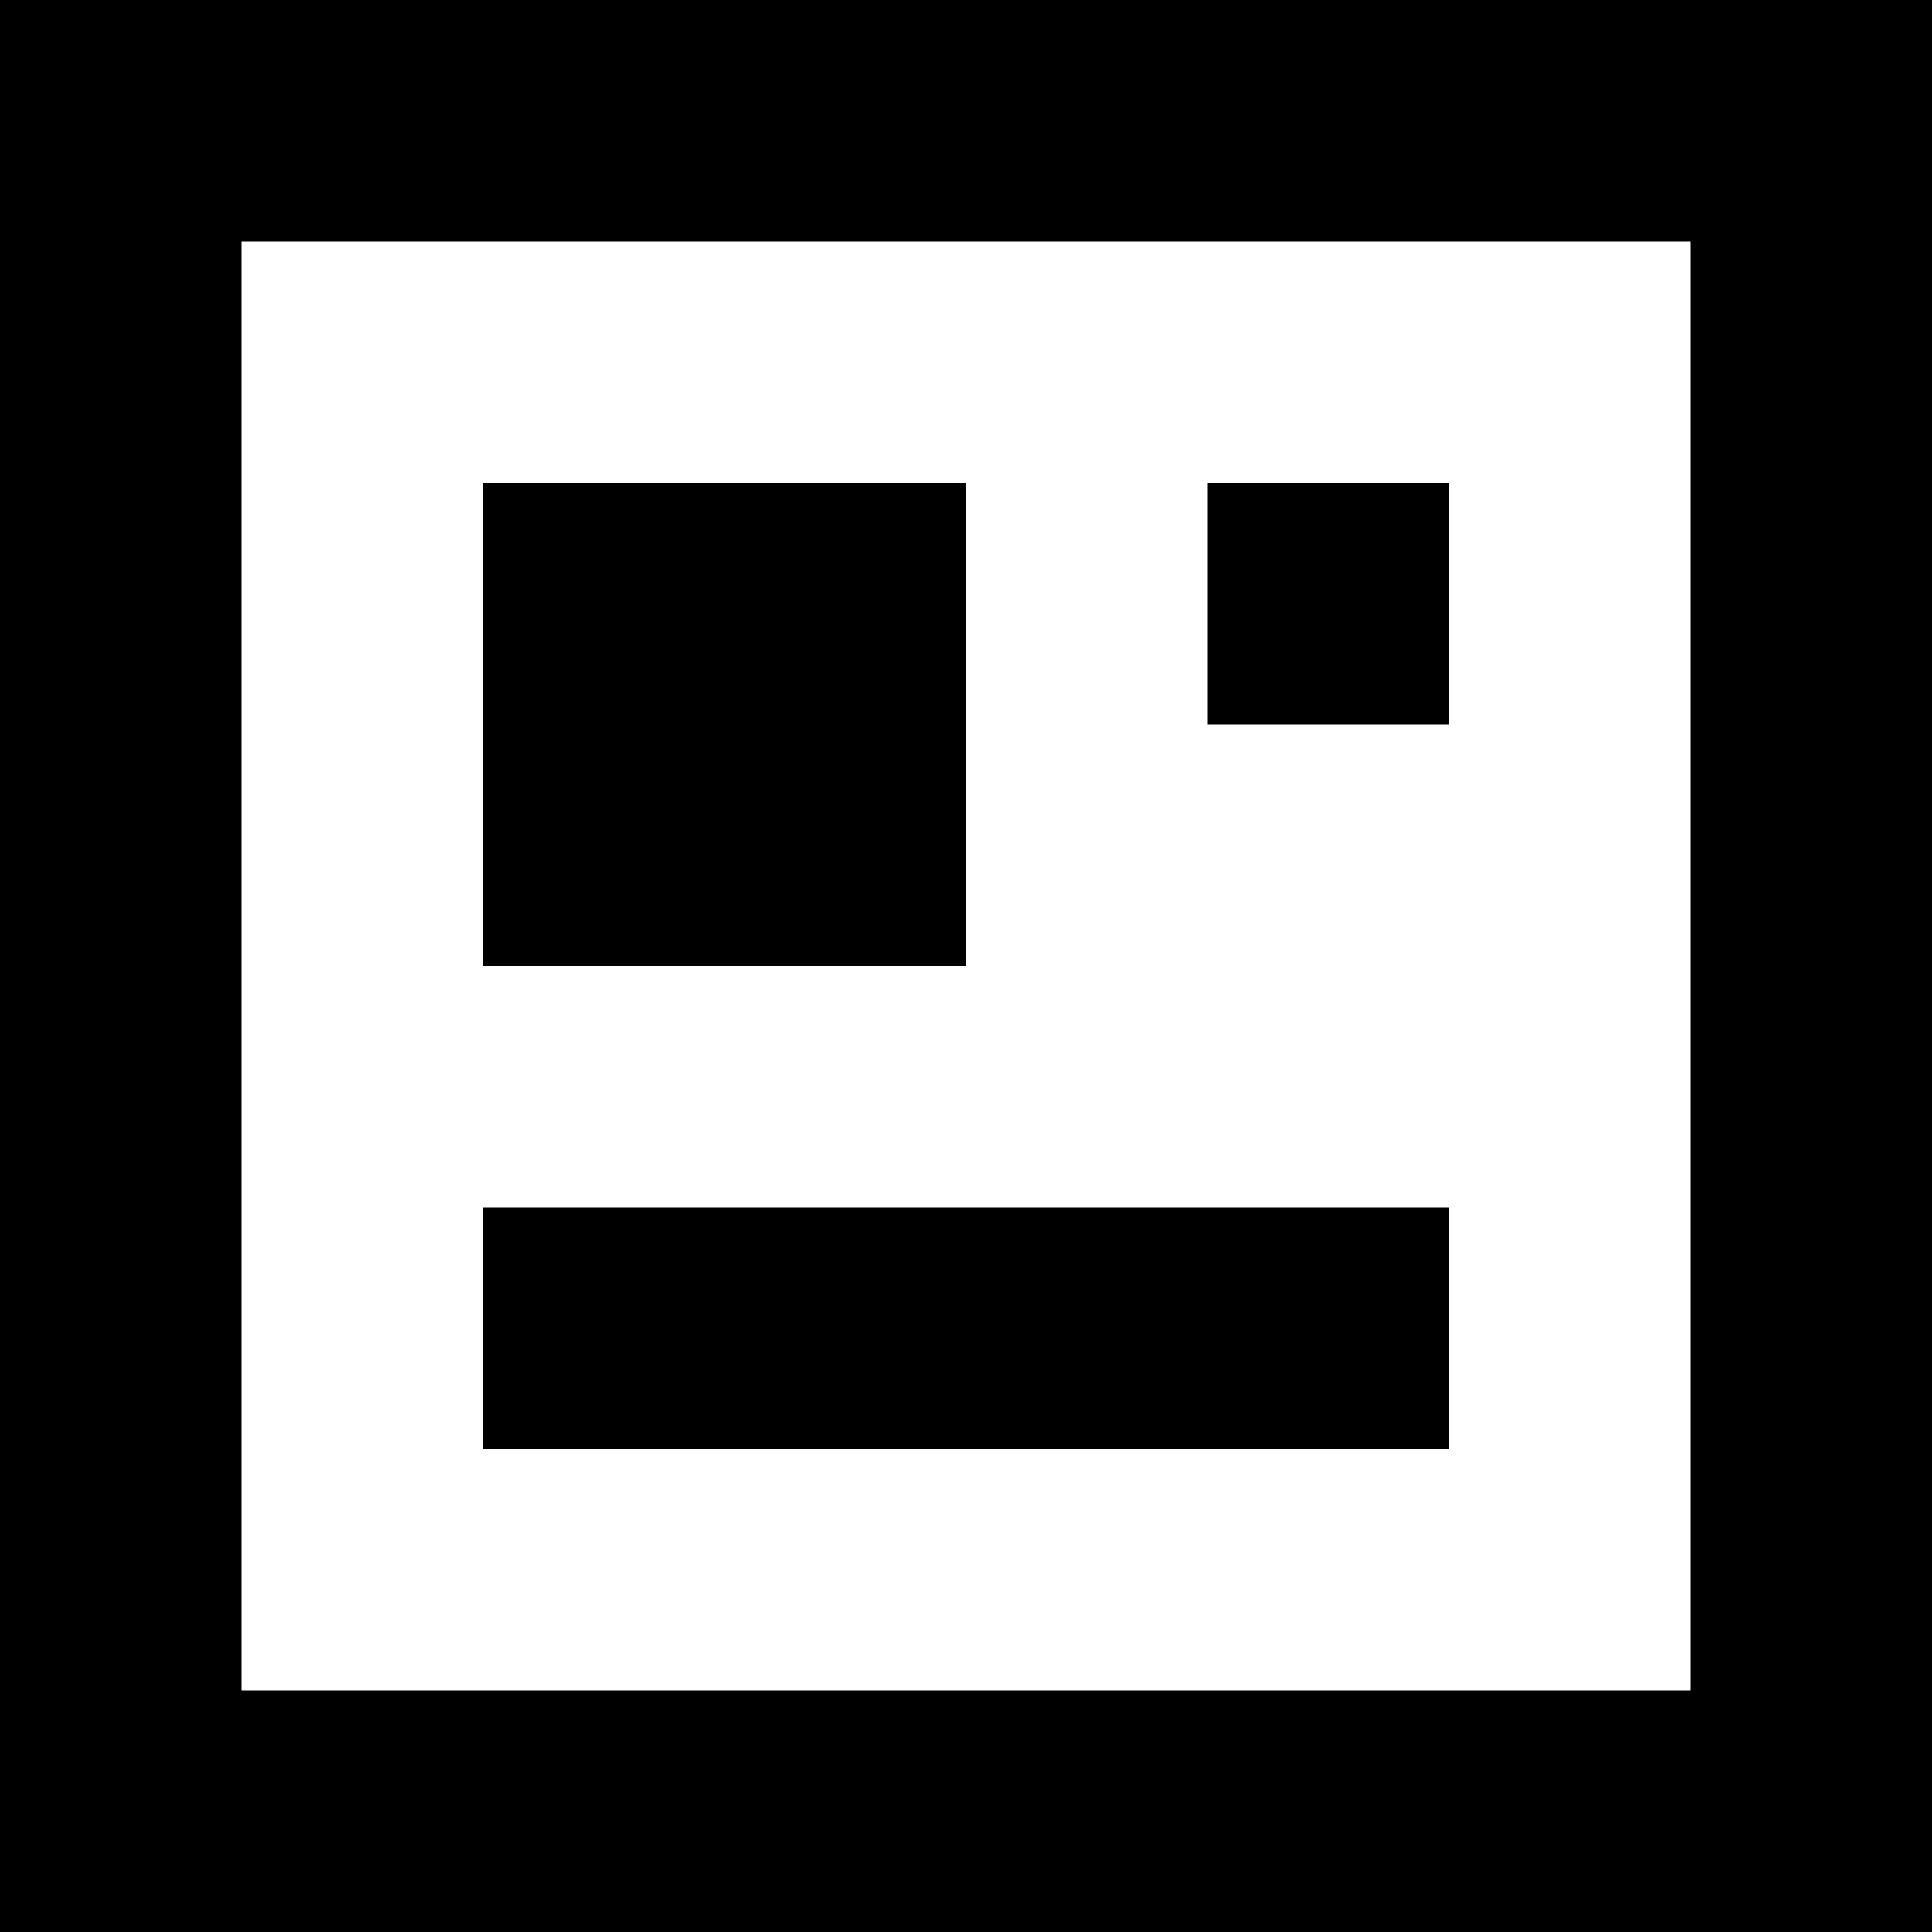
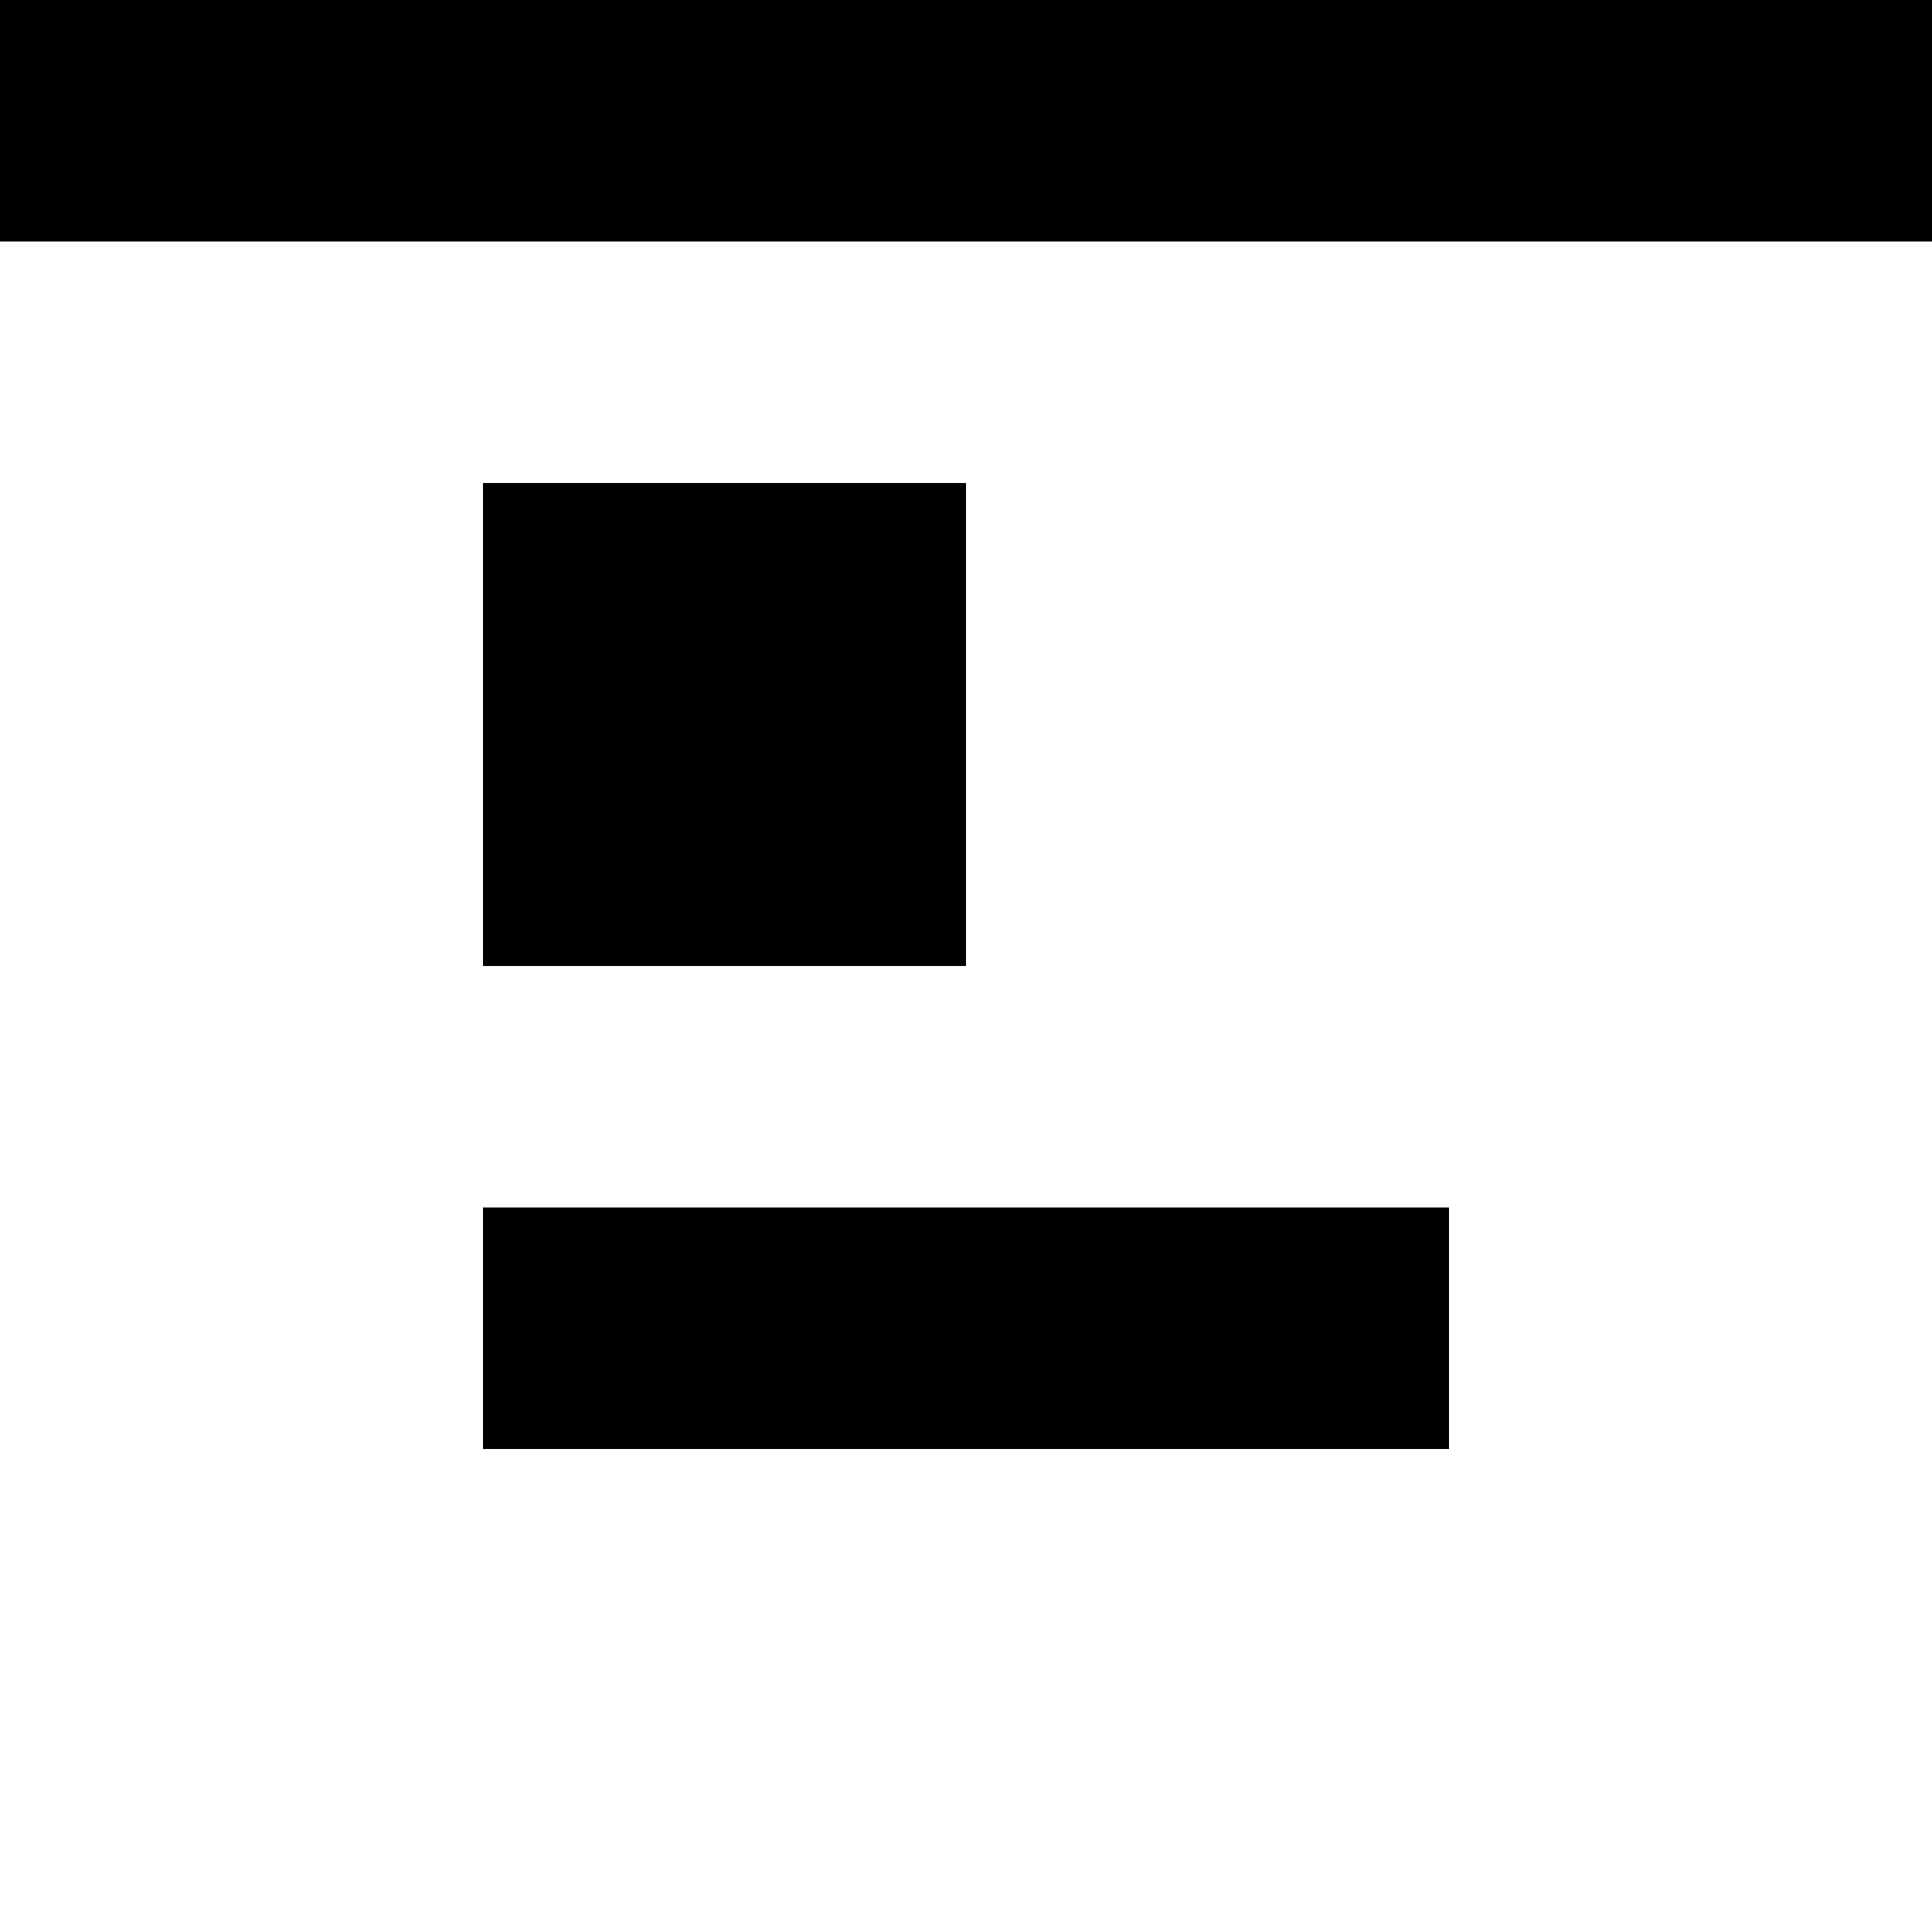
<svg xmlns="http://www.w3.org/2000/svg" width="8" height="8" viewBox="0 0 8 8">
  <rect x="0" y="0" width="8" height="1" fill="black" />
-   <rect x="0" y="0" width="1" height="8" fill="black" />
-   <rect x="0" y="7" width="8" height="1" fill="black" />
-   <rect x="7" y="0" width="1" height="8" fill="black" />
  <rect x="2" y="2" width="2" height="2" fill="black" />
-   <rect x="5" y="2" width="1" height="1" fill="black" />
  <rect x="2" y="5" width="4" height="1" fill="black" />
</svg>